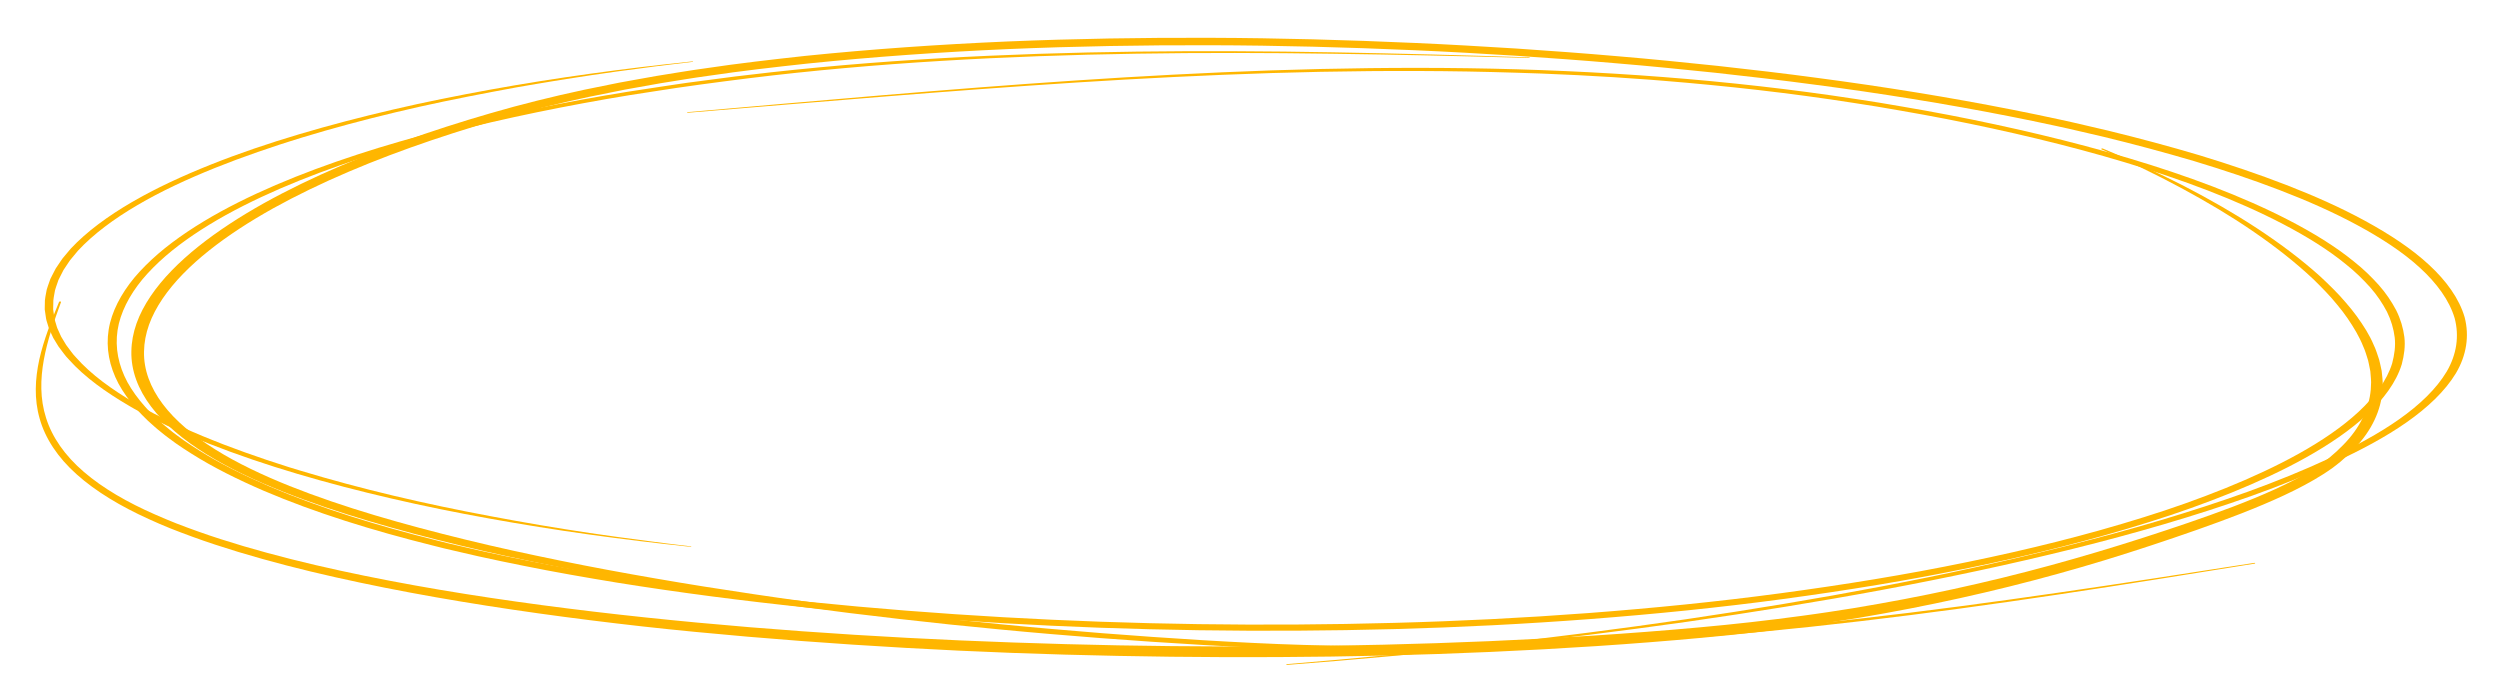
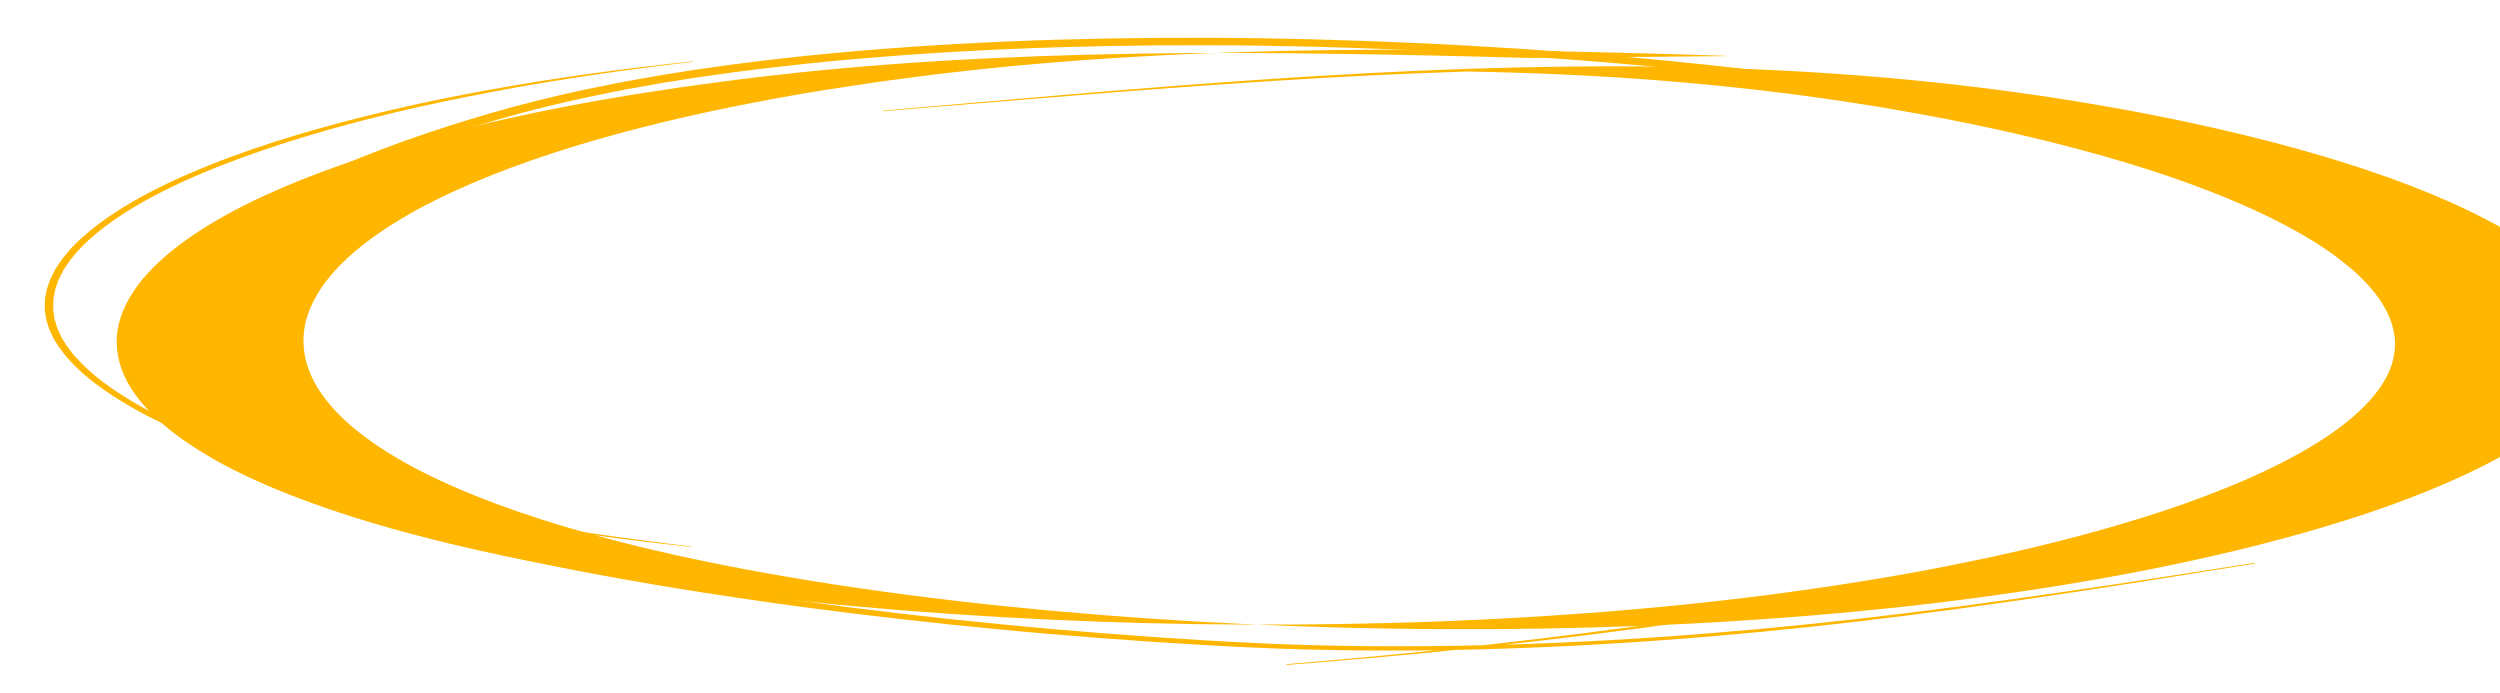
<svg xmlns="http://www.w3.org/2000/svg" id="Layer_1" x="0px" y="0px" viewBox="0 0 836.736 232.077" xml:space="preserve">
  <g>
-     <path fill="#FFB600" d="M511.791,19.395c-21.871-0.605-43.75-1.114-65.635-1.403c-21.882-0.317-43.776-0.379-65.643-0.028 c-21.865,0.345-43.706,1.094-65.431,2.413c-21.722,1.314-43.332,3.2-64.639,5.833c-10.642,1.337-21.267,2.726-31.751,4.402 c-10.542,1.559-20.932,3.411-31.218,5.406c-20.552,4.016-40.625,8.808-59.619,14.667c-18.934,5.882-36.892,12.821-52.209,21.262 c-7.608,4.234-14.554,8.829-20.328,13.833c-2.867,2.506-5.463,5.102-7.706,7.784c-2.208,2.69-4.037,5.468-5.443,8.304 c-1.396,2.837-2.385,5.734-2.82,8.657c-0.435,2.922-0.375,5.863,0.184,8.775c0.558,2.912,1.609,5.795,3.116,8.608 c1.544,2.808,3.534,5.541,5.886,8.18c0.614,0.653,1.161,1.324,1.829,1.962l1.958,1.927c1.407,1.253,2.775,2.52,4.328,3.725 c1.469,1.234,3.135,2.395,4.736,3.58c1.703,1.144,3.355,2.309,5.171,3.403c7.079,4.461,15.148,8.447,23.652,12.114 c17.11,7.295,36.183,13.166,55.979,18.083l3.71,0.929l3.756,0.874c2.51,0.575,4.995,1.181,7.524,1.732 c5.071,1.084,10.115,2.206,15.257,3.19c10.216,2.067,20.615,3.861,31.054,5.572c20.93,3.334,42.18,6.079,63.617,8.285 c21.444,2.188,43.059,3.877,64.758,5.113c21.699,1.244,43.489,2.004,65.297,2.313c21.808,0.314,43.634,0.174,65.415-0.424 c21.784-0.569,43.518-1.665,65.114-3.289c21.587-1.641,43.062-3.776,64.231-6.618c21.16-2.844,42.104-6.22,62.481-10.439 c20.399-4.172,40.293-9.114,59.165-15.031c9.46-2.935,18.575-6.192,27.309-9.714c8.721-3.53,17.035-7.363,24.607-11.586 c7.562-4.221,14.391-8.843,19.852-13.899c5.439-5.048,9.546-10.543,11.31-16.281c0.757-2.872,1.191-5.777,0.851-8.682 c-0.365-2.899-1.204-5.783-2.598-8.601c-1.481-2.802-3.3-5.561-5.645-8.201c-2.37-2.628-4.974-5.208-8.036-7.635 c-5.969-4.91-13.199-9.361-21.023-13.459c-7.836-4.098-16.324-7.834-25.208-11.263c-17.794-6.855-37.116-12.501-57.055-17.315 c-9.979-2.403-20.126-4.603-30.401-6.608c-5.155-0.976-10.305-1.963-15.52-2.838c-2.603-0.446-5.194-0.913-7.806-1.342 l-7.863-1.236c-20.98-3.283-42.396-5.688-63.981-7.429c-2.694-0.237-5.4-0.424-8.107-0.608l-8.12-0.56l-8.142-0.459l-4.071-0.23 l-4.079-0.182l-8.16-0.359l-8.173-0.269c-5.447-0.202-10.906-0.273-16.36-0.406c-21.83-0.377-43.701-0.142-65.531,0.516 c-21.83,0.694-43.626,1.783-65.366,3.169c-21.74,1.387-43.433,3.021-65.099,4.767c-21.671,1.729-43.32,3.557-64.976,5.356 c-0.103,0.009-0.2-0.03-0.216-0.087c-0.016-0.057,0.055-0.11,0.157-0.119c43.259-3.773,86.493-7.696,129.986-10.602 c21.743-1.455,43.554-2.613,65.415-3.377c21.863-0.728,43.782-1.032,65.683-0.723c43.779,0.634,87.55,3.805,129.796,10.287 l7.911,1.227c2.628,0.426,5.235,0.89,7.854,1.333c5.248,0.869,10.43,1.852,15.618,2.823c10.343,1.996,20.563,4.188,30.623,6.588 c20.101,4.806,39.611,10.455,57.651,17.352c9.008,3.45,17.633,7.218,25.627,11.368c7.98,4.151,15.387,8.674,21.547,13.7 c3.156,2.483,5.86,5.134,8.308,7.848c2.427,2.725,4.326,5.584,5.869,8.497c1.458,2.93,2.344,5.94,2.73,8.97 c0.361,3.038-0.078,6.078-0.868,9.085c-1.829,6.002-6.094,11.711-11.689,16.919c-5.62,5.217-12.607,9.952-20.309,14.263 c-7.713,4.313-16.152,8.212-24.985,11.798c-8.846,3.577-18.063,6.878-27.613,9.851c-19.055,5.992-39.102,10.987-59.638,15.204 c-20.516,4.264-41.583,7.676-62.863,10.552c-21.288,2.874-42.877,5.036-64.575,6.701c-21.706,1.648-43.543,2.765-65.427,3.352 c-21.883,0.595-43.805,0.712-65.705,0.384c-21.9-0.327-43.779-1.105-65.567-2.37c-21.789-1.257-43.494-2.969-65.034-5.183 c-21.533-2.232-42.886-5.005-63.933-8.375c-10.498-1.728-20.958-3.542-31.244-5.63c-5.175-0.995-10.257-2.13-15.364-3.225 c-2.547-0.557-5.054-1.17-7.583-1.752l-3.785-0.884l-3.741-0.94c-19.963-4.976-39.242-10.923-56.603-18.345 c-8.631-3.732-16.838-7.796-24.067-12.362c-1.852-1.119-3.543-2.314-5.283-3.487c-1.64-1.215-3.341-2.407-4.849-3.675 c-1.59-1.237-2.996-2.541-4.438-3.831l-2.008-1.986c-0.683-0.658-1.245-1.352-1.873-2.026c-2.407-2.726-4.445-5.554-6.023-8.463 c-1.54-2.914-2.611-5.904-3.169-8.924c-0.56-3.02-0.601-6.068-0.13-9.093c0.471-3.026,1.514-6.02,2.973-8.944 c1.469-2.924,3.373-5.779,5.659-8.538c2.32-2.75,4.998-5.404,7.947-7.961c5.938-5.105,13.043-9.768,20.795-14.051 c15.606-8.538,33.795-15.504,52.917-21.397c19.182-5.868,39.404-10.646,60.081-14.641c10.349-1.985,20.796-3.823,31.388-5.368 c5.291-0.782,10.542-1.649,15.892-2.304l7.993-1.05c2.664-0.35,5.323-0.714,8.015-0.996c21.409-2.575,43.103-4.398,64.889-5.646 c21.789-1.254,43.676-1.935,65.572-2.212c21.898-0.282,43.809-0.154,65.698,0.237c21.891,0.38,43.766,0.981,65.63,1.677 c0.104,0.003,0.184,0.053,0.178,0.11C511.984,19.354,511.894,19.398,511.791,19.395z" />
+     <path fill="#FFB600" d="M511.791,19.395c-21.871-0.605-43.75-1.114-65.635-1.403c-21.882-0.317-43.776-0.379-65.643-0.028 c-21.865,0.345-43.706,1.094-65.431,2.413c-21.722,1.314-43.332,3.2-64.639,5.833c-10.642,1.337-21.267,2.726-31.751,4.402 c-10.542,1.559-20.932,3.411-31.218,5.406c-20.552,4.016-40.625,8.808-59.619,14.667c-18.934,5.882-36.892,12.821-52.209,21.262 c-7.608,4.234-14.554,8.829-20.328,13.833c-2.867,2.506-5.463,5.102-7.706,7.784c-2.208,2.69-4.037,5.468-5.443,8.304 c-1.396,2.837-2.385,5.734-2.82,8.657c-0.435,2.922-0.375,5.863,0.184,8.775c0.558,2.912,1.609,5.795,3.116,8.608 c1.544,2.808,3.534,5.541,5.886,8.18c0.614,0.653,1.161,1.324,1.829,1.962l1.958,1.927c1.407,1.253,2.775,2.52,4.328,3.725 c1.469,1.234,3.135,2.395,4.736,3.58c1.703,1.144,3.355,2.309,5.171,3.403c7.079,4.461,15.148,8.447,23.652,12.114 c17.11,7.295,36.183,13.166,55.979,18.083l3.71,0.929l3.756,0.874c2.51,0.575,4.995,1.181,7.524,1.732 c5.071,1.084,10.115,2.206,15.257,3.19c10.216,2.067,20.615,3.861,31.054,5.572c20.93,3.334,42.18,6.079,63.617,8.285 c21.444,2.188,43.059,3.877,64.758,5.113c21.699,1.244,43.489,2.004,65.297,2.313c21.808,0.314,43.634,0.174,65.415-0.424 c21.784-0.569,43.518-1.665,65.114-3.289c21.587-1.641,43.062-3.776,64.231-6.618c21.16-2.844,42.104-6.22,62.481-10.439 c20.399-4.172,40.293-9.114,59.165-15.031c9.46-2.935,18.575-6.192,27.309-9.714c8.721-3.53,17.035-7.363,24.607-11.586 c7.562-4.221,14.391-8.843,19.852-13.899c5.439-5.048,9.546-10.543,11.31-16.281c0.757-2.872,1.191-5.777,0.851-8.682 c-0.365-2.899-1.204-5.783-2.598-8.601c-1.481-2.802-3.3-5.561-5.645-8.201c-2.37-2.628-4.974-5.208-8.036-7.635 c-5.969-4.91-13.199-9.361-21.023-13.459c-7.836-4.098-16.324-7.834-25.208-11.263c-17.794-6.855-37.116-12.501-57.055-17.315 c-9.979-2.403-20.126-4.603-30.401-6.608c-5.155-0.976-10.305-1.963-15.52-2.838c-2.603-0.446-5.194-0.913-7.806-1.342 l-7.863-1.236c-20.98-3.283-42.396-5.688-63.981-7.429c-2.694-0.237-5.4-0.424-8.107-0.608l-8.12-0.56l-8.142-0.459l-4.071-0.23 l-4.079-0.182l-8.16-0.359l-8.173-0.269c-5.447-0.202-10.906-0.273-16.36-0.406c-21.83,0.694-43.626,1.783-65.366,3.169c-21.74,1.387-43.433,3.021-65.099,4.767c-21.671,1.729-43.32,3.557-64.976,5.356 c-0.103,0.009-0.2-0.03-0.216-0.087c-0.016-0.057,0.055-0.11,0.157-0.119c43.259-3.773,86.493-7.696,129.986-10.602 c21.743-1.455,43.554-2.613,65.415-3.377c21.863-0.728,43.782-1.032,65.683-0.723c43.779,0.634,87.55,3.805,129.796,10.287 l7.911,1.227c2.628,0.426,5.235,0.89,7.854,1.333c5.248,0.869,10.43,1.852,15.618,2.823c10.343,1.996,20.563,4.188,30.623,6.588 c20.101,4.806,39.611,10.455,57.651,17.352c9.008,3.45,17.633,7.218,25.627,11.368c7.98,4.151,15.387,8.674,21.547,13.7 c3.156,2.483,5.86,5.134,8.308,7.848c2.427,2.725,4.326,5.584,5.869,8.497c1.458,2.93,2.344,5.94,2.73,8.97 c0.361,3.038-0.078,6.078-0.868,9.085c-1.829,6.002-6.094,11.711-11.689,16.919c-5.62,5.217-12.607,9.952-20.309,14.263 c-7.713,4.313-16.152,8.212-24.985,11.798c-8.846,3.577-18.063,6.878-27.613,9.851c-19.055,5.992-39.102,10.987-59.638,15.204 c-20.516,4.264-41.583,7.676-62.863,10.552c-21.288,2.874-42.877,5.036-64.575,6.701c-21.706,1.648-43.543,2.765-65.427,3.352 c-21.883,0.595-43.805,0.712-65.705,0.384c-21.9-0.327-43.779-1.105-65.567-2.37c-21.789-1.257-43.494-2.969-65.034-5.183 c-21.533-2.232-42.886-5.005-63.933-8.375c-10.498-1.728-20.958-3.542-31.244-5.63c-5.175-0.995-10.257-2.13-15.364-3.225 c-2.547-0.557-5.054-1.17-7.583-1.752l-3.785-0.884l-3.741-0.94c-19.963-4.976-39.242-10.923-56.603-18.345 c-8.631-3.732-16.838-7.796-24.067-12.362c-1.852-1.119-3.543-2.314-5.283-3.487c-1.64-1.215-3.341-2.407-4.849-3.675 c-1.59-1.237-2.996-2.541-4.438-3.831l-2.008-1.986c-0.683-0.658-1.245-1.352-1.873-2.026c-2.407-2.726-4.445-5.554-6.023-8.463 c-1.54-2.914-2.611-5.904-3.169-8.924c-0.56-3.02-0.601-6.068-0.13-9.093c0.471-3.026,1.514-6.02,2.973-8.944 c1.469-2.924,3.373-5.779,5.659-8.538c2.32-2.75,4.998-5.404,7.947-7.961c5.938-5.105,13.043-9.768,20.795-14.051 c15.606-8.538,33.795-15.504,52.917-21.397c19.182-5.868,39.404-10.646,60.081-14.641c10.349-1.985,20.796-3.823,31.388-5.368 c5.291-0.782,10.542-1.649,15.892-2.304l7.993-1.05c2.664-0.35,5.323-0.714,8.015-0.996c21.409-2.575,43.103-4.398,64.889-5.646 c21.789-1.254,43.676-1.935,65.572-2.212c21.898-0.282,43.809-0.154,65.698,0.237c21.891,0.38,43.766,0.981,65.63,1.677 c0.104,0.003,0.184,0.053,0.178,0.11C511.984,19.354,511.894,19.398,511.791,19.395z" />
    <path fill="#FFB600" d="M231.86,20.696l-8.507,1.03l-4.25,0.519l-4.23,0.567c-2.82,0.378-5.65,0.729-8.462,1.122l-8.418,1.215 c-11.187,1.688-22.319,3.488-33.25,5.608c-10.951,2.078-21.819,4.296-32.426,6.847c-10.611,2.541-21.027,5.322-31.132,8.404 c-2.504,0.792-5.042,1.551-7.515,2.369l-7.379,2.49l-7.244,2.6l-7.073,2.734c-9.294,3.739-18.125,7.841-25.968,12.446 C38.166,73.243,31.27,78.33,26.101,83.9c-0.61,0.704-1.177,1.419-1.769,2.128l-0.88,1.065c-0.278,0.358-0.494,0.729-0.745,1.093 l-1.457,2.191c-0.399,0.744-0.757,1.495-1.14,2.242l-0.561,1.122l-0.389,1.142c-0.245,0.762-0.555,1.519-0.75,2.285 c-0.249,1.54-0.658,3.074-0.577,4.621l-0.033,1.158c-0.003,0.193-0.018,0.386-0.011,0.579l0.082,0.577l0.321,2.31 c0.119,0.769,0.429,1.527,0.632,2.291c0.123,0.38,0.206,0.765,0.362,1.142l0.51,1.127l0.508,1.128l0.256,0.564l0.334,0.552 l1.331,2.211c0.501,0.726,1.073,1.439,1.605,2.16c0.28,0.357,0.52,0.724,0.832,1.074l0.948,1.047 c4.95,5.625,11.961,10.68,19.788,15.272c0.949,0.59,1.986,1.137,3.004,1.692l3.058,1.666c2.136,1.056,4.218,2.145,6.409,3.169 c4.381,2.048,8.879,4.027,13.565,5.87l3.508,1.388c1.175,0.458,2.39,0.886,3.582,1.331l3.594,1.323l3.66,1.269l3.658,1.273 l3.728,1.211l3.729,1.212l3.792,1.152c20.243,6.137,41.644,11.135,63.587,15.226c10.955,2.078,22.039,3.966,33.238,5.634 c5.611,0.808,11.218,1.634,16.875,2.349c5.631,0.779,11.311,1.438,16.981,2.134c0.077,0.008,0.128,0.049,0.113,0.091 c-0.014,0.042-0.09,0.069-0.166,0.063c-11.41-1.206-22.763-2.577-34.033-4.136c-11.264-1.571-22.426-3.364-33.473-5.352 c-11.046-1.989-21.965-4.2-32.678-6.688c-10.716-2.481-21.247-5.213-31.485-8.253c-10.234-3.041-20.18-6.39-29.636-10.128 c-4.747-1.854-9.314-3.847-13.766-5.913c-2.227-1.033-4.348-2.134-6.521-3.201l-3.118-1.686c-1.038-0.562-2.094-1.116-3.065-1.714 c-7.994-4.657-15.2-9.803-20.346-15.592l-0.983-1.078c-0.324-0.36-0.576-0.739-0.868-1.108c-0.555-0.744-1.15-1.48-1.673-2.231 l-1.396-2.289l-0.349-0.572l-0.271-0.585l-0.537-1.171l-0.537-1.171c-0.164-0.392-0.255-0.793-0.387-1.189 c-0.219-0.796-0.543-1.585-0.674-2.387l-0.352-2.409l-0.088-0.602c-0.009-0.201,0.005-0.403,0.006-0.604l0.025-1.209 c-0.082-1.615,0.357-3.214,0.63-4.817c0.209-0.796,0.534-1.583,0.795-2.376l0.415-1.186l0.588-1.163 c0.401-0.774,0.78-1.552,1.2-2.323l1.521-2.264c0.262-0.375,0.489-0.759,0.779-1.128l0.913-1.097 c0.615-0.729,1.205-1.466,1.839-2.19c5.358-5.722,12.447-10.902,20.45-15.56c8.009-4.667,16.982-8.801,26.401-12.562 c9.427-3.763,19.368-7.12,29.597-10.165c10.232-3.046,20.757-5.784,31.464-8.278c10.704-2.502,21.649-4.674,32.678-6.688 c22.085-4,44.705-7.048,67.532-9.428c0.077-0.008,0.151,0.02,0.165,0.062C231.988,20.646,231.934,20.687,231.86,20.696z" />
    <path fill="#FFB600" d="M430.708,222.278c44.993-3.685,89.646-8.612,133.584-15.018c43.875-6.479,87.166-14.373,128.398-24.805 c10.277-2.633,20.5-5.336,30.439-8.326c9.952-2.974,19.715-6.134,29.175-9.542c9.445-3.419,18.553-7.11,27.161-11.112 c8.604-4.008,16.685-8.325,23.543-13.166c6.85-4.83,12.456-10.191,15.891-15.95c3.359-5.767,4.235-11.907,2.662-17.87 c-1.777-5.956-5.94-11.671-11.647-16.886c-5.694-5.232-12.975-9.944-20.939-14.25c-7.98-4.31-16.757-8.188-25.972-11.723 c-9.213-3.54-18.85-6.755-28.729-9.734c-9.934-2.928-20.081-5.645-30.407-8.154l-7.802-1.811l-3.903-0.902l-3.934-0.865 c-5.254-1.141-10.545-2.233-15.867-3.28c-21.293-4.18-43.044-7.67-65.06-10.556c-10.992-1.483-22.082-2.747-33.183-3.973 c-11.126-1.158-22.27-2.275-33.472-3.199c-11.188-0.973-22.423-1.772-33.666-2.528c-11.256-0.695-22.523-1.346-33.816-1.828 c-22.579-0.992-45.219-1.596-67.861-1.657c-22.64-0.071-45.281,0.328-67.832,1.283c-22.544,0.991-44.991,2.569-67.18,4.847 c-11.066,1.203-22.123,2.457-32.999,4.078c-5.477,0.735-10.843,1.674-16.259,2.521l-8.026,1.433l-4.011,0.721l-3.96,0.795 c-10.615,2.042-20.975,4.456-31.07,7.15c-10.058,2.724-19.956,5.739-29.534,8.978c-19.156,6.491-37.196,14.022-52.992,22.774 c-7.859,4.389-15.136,9.088-21.469,14.131c-6.325,5.04-11.706,10.433-15.562,16.124c-1.923,2.844-3.475,5.758-4.534,8.72 c-1.051,2.961-1.628,5.966-1.674,8.969c-0.141,6.01,2.066,11.996,6.248,17.55c4.171,5.565,10.309,10.682,17.631,15.238 c7.32,4.57,15.808,8.579,24.844,12.202c18.144,7.233,38.342,12.927,58.955,17.974c10.318,2.531,20.851,4.809,31.459,6.976 c10.607,2.17,21.345,4.157,32.155,6.021c10.801,1.881,21.698,3.601,32.644,5.222c10.938,1.639,21.96,3.109,33.006,4.522 c11.051,1.404,22.157,2.673,33.286,3.882c11.144,1.165,22.305,2.286,33.512,3.258c11.204,0.98,22.431,1.886,33.689,2.656 c11.25,0.788,22.542,1.479,33.823,2.02c11.272,0.565,22.589,0.871,33.911,1.024c11.324,0.175,22.66,0.101,33.99-0.069 c45.339-0.728,90.522-4.002,135.007-9.075c22.256-2.521,44.352-5.486,66.341-8.678c22.003-3.168,43.896-6.584,65.788-9.997 c0.125-0.02,0.256,0.02,0.293,0.089c0.036,0.069-0.037,0.141-0.16,0.162c-43.654,7.056-87.402,14.061-131.938,19.267 c-44.492,5.248-89.747,8.703-135.243,9.605c-11.371,0.22-22.754,0.305-34.13,0.16c-11.376-0.127-22.751-0.408-34.09-0.949 c-11.341-0.517-22.655-1.182-33.948-1.946c-11.297-0.745-22.563-1.627-33.807-2.584c-11.247-0.949-22.451-2.047-33.638-3.189 c-11.173-1.187-22.325-2.434-33.424-3.816c-11.095-1.392-22.168-2.842-33.163-4.461c-11.002-1.602-21.959-3.303-32.826-5.167 c-10.876-1.848-21.686-3.819-32.375-5.978c-10.69-2.155-21.312-4.423-31.736-6.951c-10.431-2.516-20.715-5.225-30.739-8.211 c-10.017-2.988-19.786-6.251-29.029-9.936c-9.228-3.687-17.964-7.795-25.546-12.514c-7.584-4.703-14.008-10.027-18.403-15.863 c-4.407-5.823-6.754-12.138-6.624-18.457c0.039-3.158,0.637-6.311,1.728-9.409c1.099-3.098,2.708-6.136,4.697-9.092 c3.989-5.915,9.531-11.481,16.01-16.662c6.488-5.184,13.916-9.993,21.918-14.475c16.079-8.936,34.369-16.59,53.757-23.183 c9.706-3.293,19.677-6.342,29.899-9.122c10.249-2.746,20.756-5.204,31.506-7.283l4.012-0.809l4.059-0.733l8.123-1.458 c5.475-0.862,10.905-1.816,16.436-2.564c10.991-1.648,22.147-2.923,33.311-4.147c22.388-2.291,45.006-3.852,67.697-4.832 c22.698-0.942,45.465-1.323,68.222-1.232c22.759,0.081,45.504,0.707,68.185,1.723c11.344,0.494,22.66,1.158,33.966,1.866 c11.293,0.769,22.578,1.581,33.816,2.569c11.252,0.938,22.447,2.07,33.626,3.244c11.154,1.241,22.298,2.522,33.35,4.023 c22.135,2.922,44.016,6.453,65.455,10.682c5.358,1.059,10.687,2.164,15.981,3.319l3.964,0.876l3.935,0.914l7.865,1.834 c10.412,2.544,20.664,5.286,30.689,8.272c9.971,3.037,19.707,6.317,29.031,9.932c9.325,3.611,18.227,7.577,26.347,12 c8.103,4.42,15.539,9.269,21.387,14.692c5.857,5.403,10.163,11.367,11.97,17.612c1.608,6.252,0.624,12.704-2.93,18.706 c-3.626,5.995-9.478,11.516-16.54,16.453c-7.072,4.948-15.351,9.326-24.082,13.358c-8.747,4.031-17.975,7.736-27.525,11.16 c-19.138,6.823-39.367,12.666-60.115,17.827c-41.537,10.318-85.013,18.061-129.033,24.384c-22.04,3.123-44.245,5.887-66.581,8.282 c-22.339,2.385-44.794,4.433-67.331,6.157c-0.129,0.01-0.248-0.04-0.266-0.111C430.489,222.354,430.581,222.288,430.708,222.278z" />
-     <path fill="#FFB600" d="M703.809,49.718c9.445,3.937,18.556,8.133,27.26,12.587c8.649,4.484,16.921,9.21,24.56,14.253 c7.646,5.037,14.732,10.358,20.982,15.999c3.038,2.848,6.013,5.73,8.545,8.746c2.636,2.986,4.852,6.094,6.797,9.26l1.345,2.399 c0.465,0.797,0.756,1.624,1.141,2.435c0.8,1.62,1.262,3.288,1.834,4.942c0.233,0.833,0.385,1.674,0.58,2.511l0.273,1.258 l0.13,1.268c0.069,0.846,0.207,1.69,0.216,2.538l-0.062,2.547c-0.448,6.787-3.557,13.606-9.381,19.649 c-1.33,1.551-3.084,2.959-4.684,4.422c-0.849,0.717-1.792,1.421-2.714,2.116c-0.983,0.664-1.91,1.366-2.947,1.998 c-4.049,2.594-8.505,4.924-13.134,7.095c-9.282,4.331-19.232,8.055-29.275,11.602c-10.056,3.526-20.262,6.915-30.704,10.113 c-10.453,3.181-21.14,6.149-32.048,8.862c-10.907,2.714-22.028,5.178-33.326,7.374c-5.637,1.119-11.355,2.106-17.072,3.096 l-8.634,1.377c-2.877,0.461-5.793,0.843-8.688,1.268c-11.592,1.633-23.408,2.958-35.14,4.03 c-11.753,1.087-23.544,2.007-35.358,2.789c-23.629,1.561-47.346,2.585-71.085,3.175c-23.743,0.548-47.506,0.662-71.25,0.385 c-23.742-0.29-47.475-0.919-71.14-2.045c-23.664-1.12-47.268-2.664-70.751-4.68c-11.739-1.016-23.456-2.128-35.111-3.429 c-11.652-1.307-23.258-2.754-34.792-4.369c-23.062-3.23-45.878-7.12-67.995-12.097c-11.06-2.479-21.909-5.28-32.423-8.452 c-5.242-1.602-10.423-3.275-15.426-5.115c-2.534-0.889-4.965-1.873-7.43-2.823c-2.403-1.004-4.832-1.986-7.126-3.072 c-9.321-4.225-17.697-9.21-24.072-14.925c-6.409-5.701-10.596-12.132-12.432-18.704c-1.887-6.581-1.527-13.248-0.122-19.764 c1.474-6.525,3.991-12.926,6.626-19.294l0.002-0.004c0.041-0.098,0.218-0.16,0.396-0.137c0.175,0.022,0.285,0.118,0.25,0.214 c-2.353,6.396-4.579,12.815-5.757,19.305c-1.165,6.478-1.305,13.056,0.755,19.472c2.008,6.41,6.278,12.603,12.666,18.067 c6.359,5.478,14.629,10.233,23.862,14.268c2.276,1.035,4.678,1.979,7.045,2.949c2.437,0.916,4.833,1.865,7.341,2.723 c4.945,1.775,10.075,3.388,15.267,4.933c10.417,3.059,21.18,5.758,32.167,8.14c21.967,4.784,44.663,8.5,67.612,11.562 c22.959,3.059,46.196,5.464,69.553,7.395c23.361,1.925,46.848,3.38,70.394,4.415c47.092,2.054,94.413,2.574,141.605,1.436 c23.595-0.564,47.161-1.544,70.616-3.063c11.727-0.761,23.425-1.657,35.074-2.718c11.657-1.044,23.221-2.347,34.678-3.907 c2.855-0.409,5.731-0.775,8.569-1.22l8.517-1.328c5.639-0.957,11.283-1.909,16.849-2.993c11.154-2.126,22.144-4.517,32.934-7.159 c21.591-5.28,42.31-11.602,62.386-18.467c10.015-3.448,19.879-7.056,28.969-11.203c4.532-2.077,8.861-4.295,12.749-6.731 c3.934-2.413,7.158-5.154,9.935-8.012c5.643-5.702,8.717-12.137,9.281-18.62l0.108-2.436c0.008-0.812-0.111-1.623-0.16-2.435 l-0.098-1.218l-0.24-1.212c-0.172-0.807-0.3-1.618-0.508-2.422c-0.523-1.6-0.932-3.213-1.678-4.788 c-0.359-0.789-0.62-1.591-1.058-2.369l-1.24-2.343c-1.793-3.099-3.855-6.156-6.344-9.109c-2.383-2.98-5.217-5.843-8.116-8.679 c-5.975-5.621-12.81-10.957-20.227-16.028c-7.407-5.078-15.478-9.855-23.925-14.409c-8.462-4.548-17.355-8.852-26.603-12.907 c-0.143-0.063-0.167-0.177-0.054-0.256c0.112-0.078,0.315-0.092,0.457-0.032L703.809,49.718z" />
  </g>
</svg>